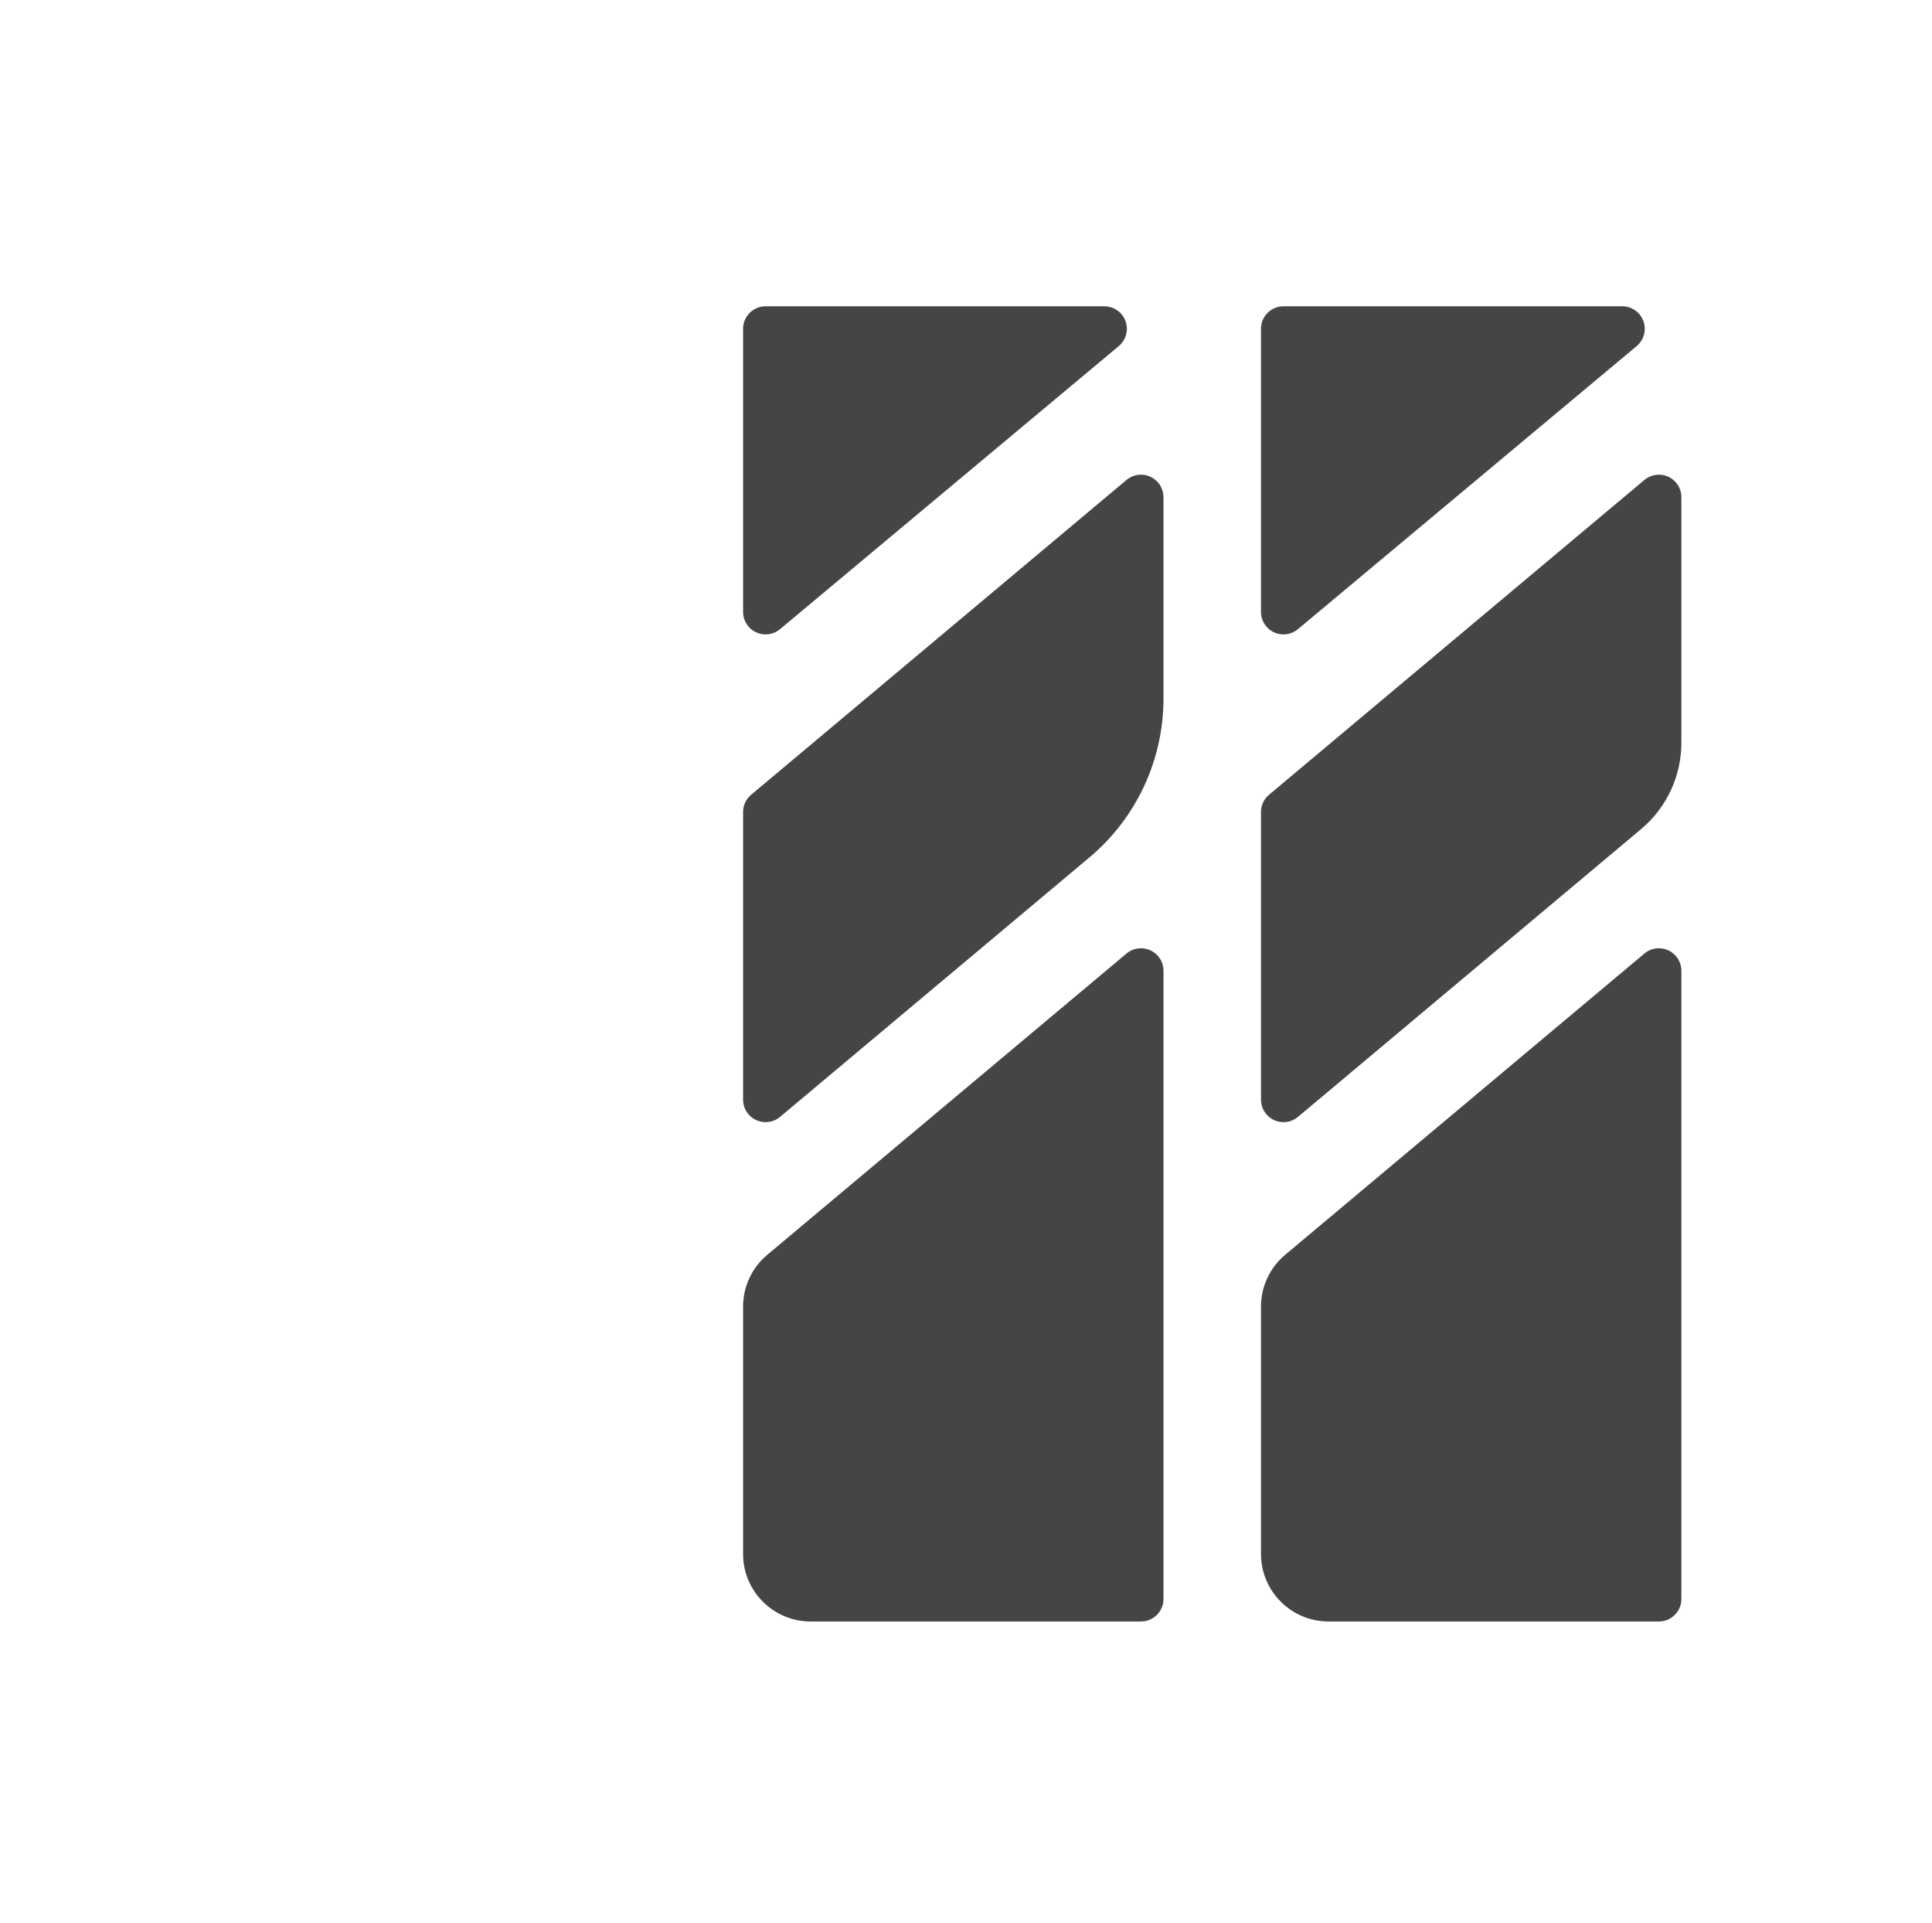
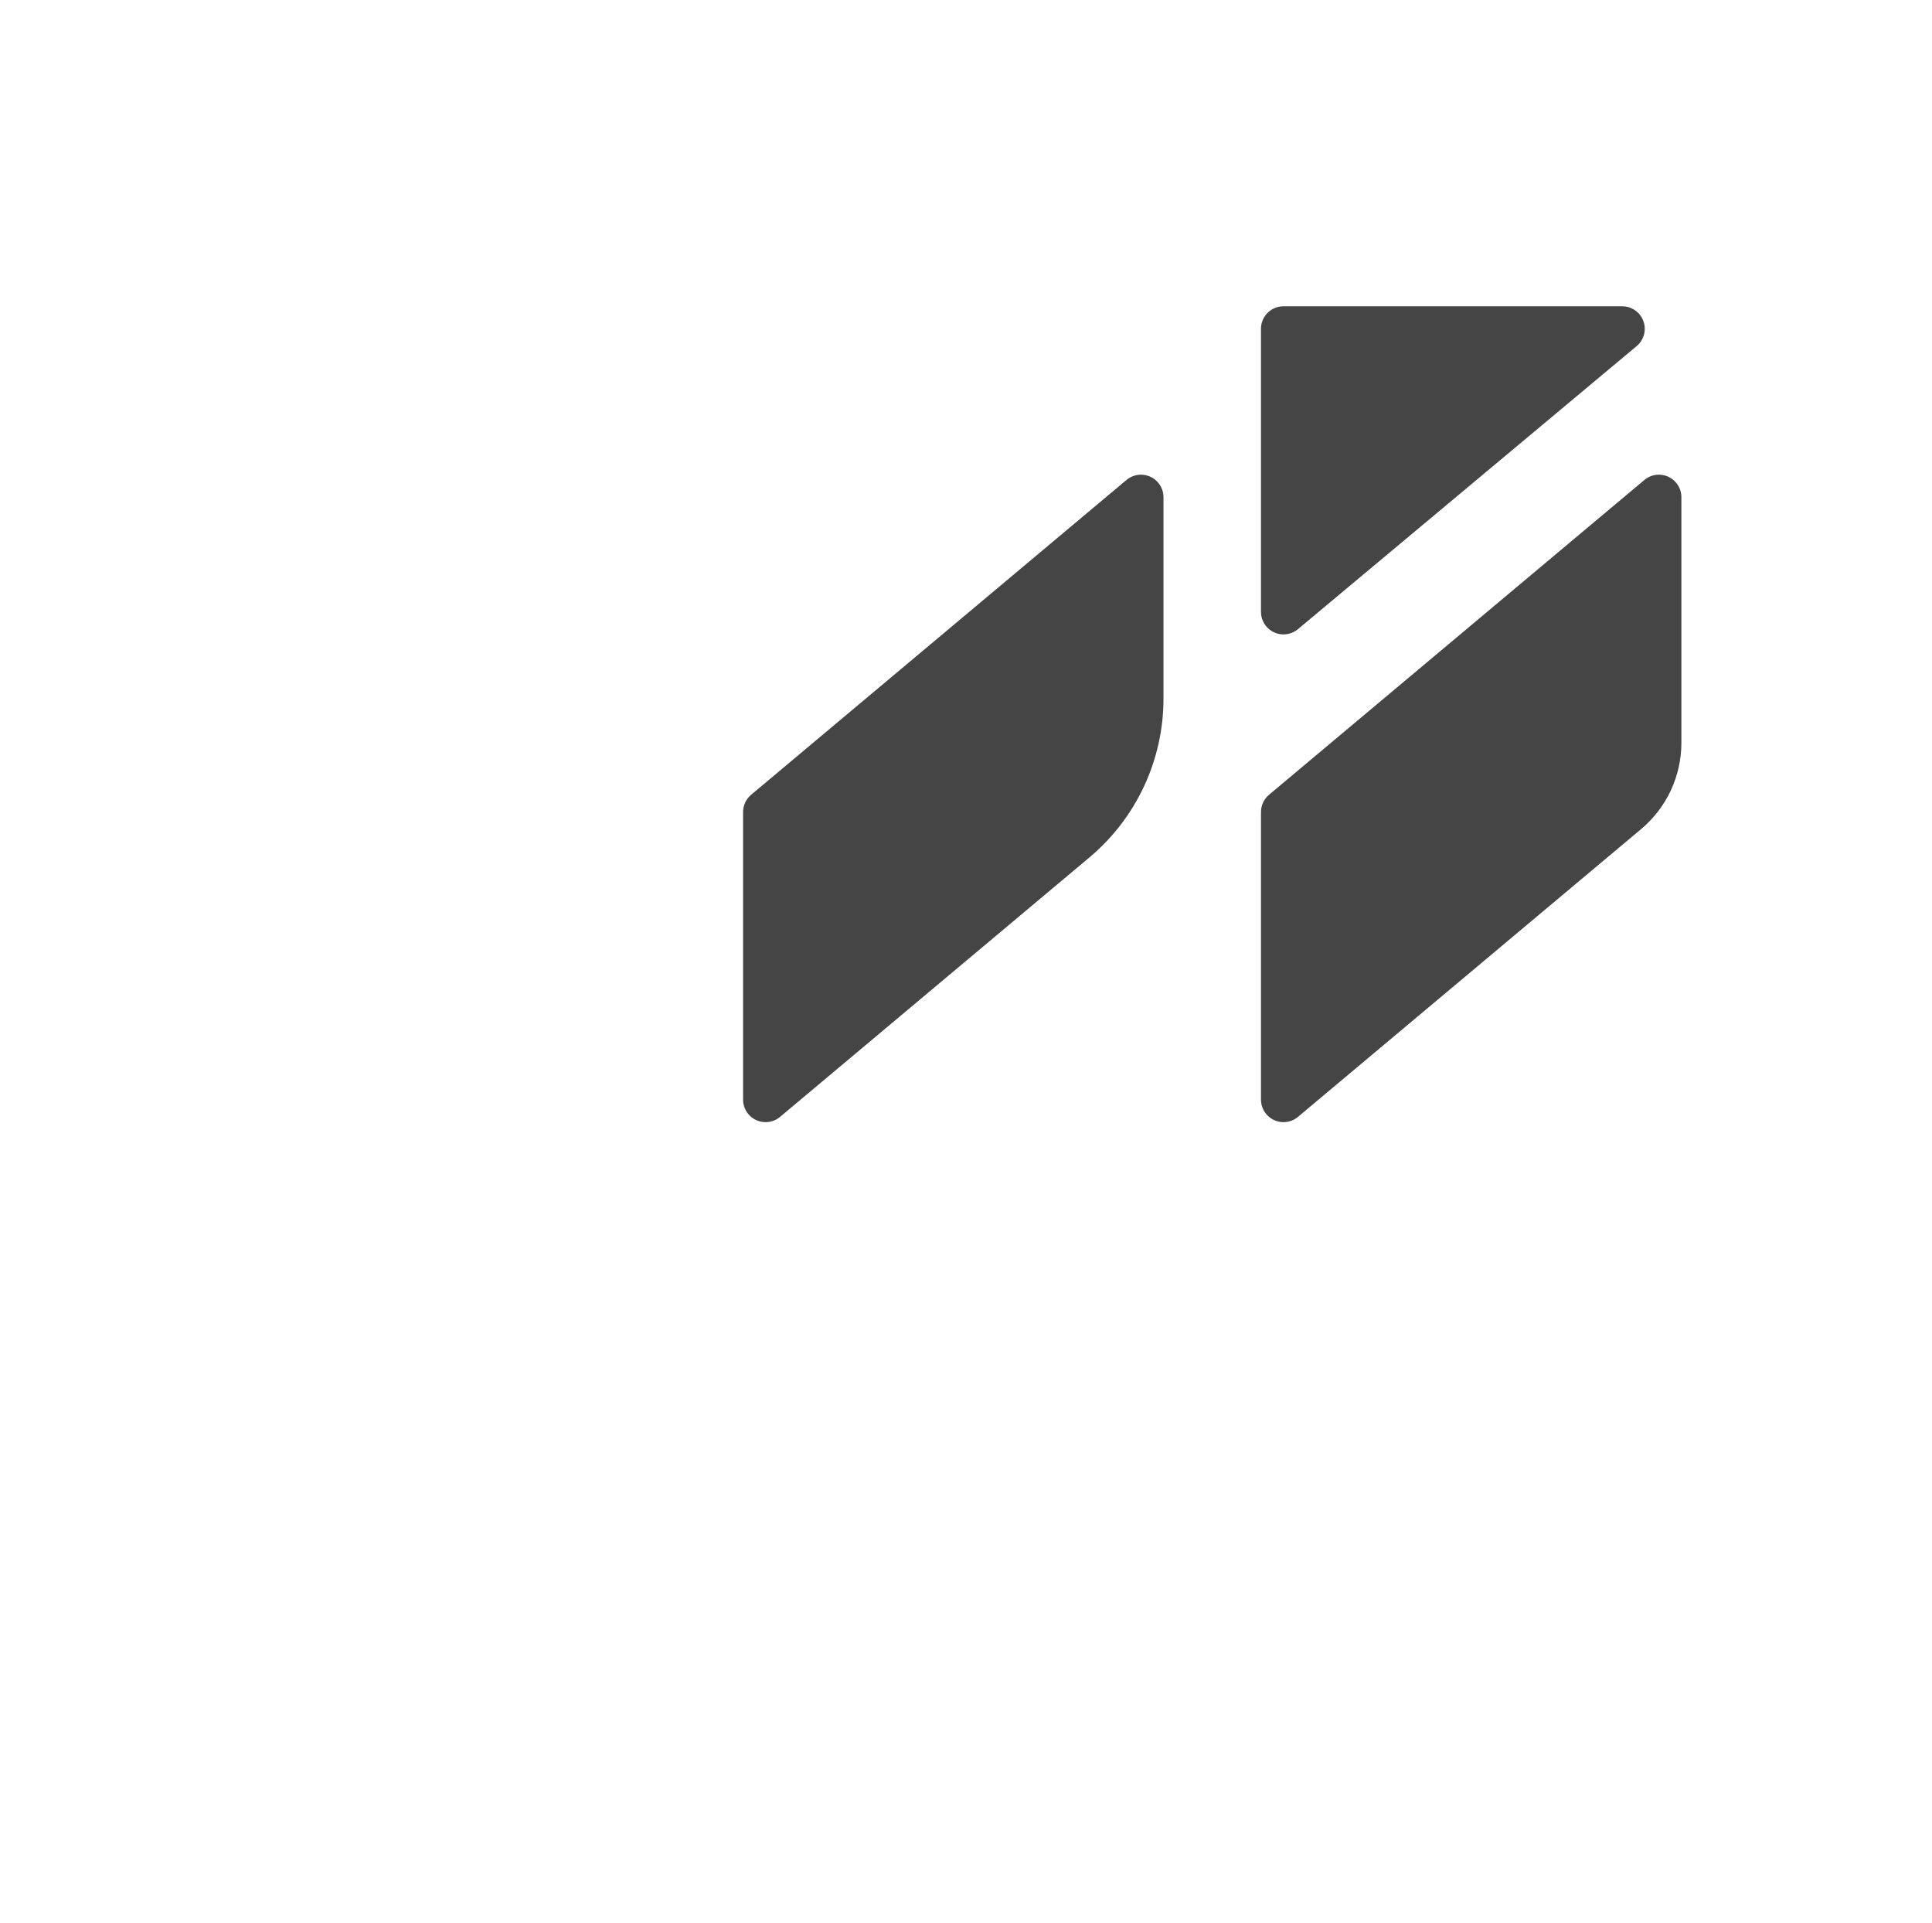
<svg xmlns="http://www.w3.org/2000/svg" width="429px" height="427px" viewBox="0 0 429 427">
  <title>Штамп</title>
  <defs>
    <filter id="filter-1">
      <feColorMatrix in="SourceGraphic" type="matrix" values="0 0 0 0 0 0 0 0 0 0.35 0 0 0 0 0.929 0 0 0 1 0" />
    </filter>
  </defs>
  <g id="Штамп" stroke="none" stroke-width="1" fill="none" fill-rule="evenodd">
    <g filter="url(#filter-1)" id="Group-2">
      <g transform="translate(54, 67)">
        <g id="Group" opacity="0.727" fill="#FFFFFF">
-           <path d="M8.206,71.686 L83.424,8.837 C85.543,7.066 85.825,3.913 84.055,1.794 C83.105,0.657 81.7,1.12741527e-14 80.218,0 L5,0 C2.239,5.07265313e-16 -2.95139908e-13,2.239 -2.94801731e-13,5 L-2.94801731e-13,67.849 C-2.9091084e-13,70.61 2.239,72.849 5,72.849 C6.172,72.849 7.307,72.437 8.206,71.686 Z" id="Path-6" />
-           <path d="M1.788,108.451 L85.139,38.557 C87.255,36.783 90.409,37.06 92.183,39.176 C92.938,40.076 93.352,41.213 93.352,42.388 L93.352,88.048 C93.352,101.059 87.593,113.403 77.624,121.763 L8.213,179.968 C6.097,181.742 2.943,181.465 1.169,179.349 C0.414,178.449 0,177.311 0,176.136 L0.001,112.283 C0.001,110.804 0.655,109.401 1.788,108.451 Z" id="Path-7" />
          <path d="M5.363,210.599 L85.139,143.702 C87.255,141.928 90.409,142.205 92.183,144.321 C92.938,145.221 93.352,146.359 93.352,147.534 L93.352,287 C93.352,289.761 91.113,292 88.352,292 L15,292 C6.716,292 -2.92010843e-13,285.284 -2.93025374e-13,277 C-2.93025382e-13,277 3.69918392e-10,277 0,277 L0.001,222.093 C0.001,217.657 1.964,213.449 5.363,210.599 Z" id="Path-7-Copy" />
        </g>
        <g id="Group-Copy" opacity="0.73" transform="translate(111, 1)" fill="#000000">
-           <path d="M8.206,71.686 L83.424,8.837 C85.543,7.066 85.825,3.913 84.055,1.794 C83.105,0.657 81.7,1.12741527e-14 80.218,0 L5,0 C2.239,5.07265313e-16 -3.38176876e-16,2.239 0,5 L0,67.849 C3.89089055e-15,70.61 2.239,72.849 5,72.849 C6.172,72.849 7.307,72.437 8.206,71.686 Z" id="Path-6" />
          <path d="M1.788,108.451 L85.139,38.557 C87.255,36.783 90.409,37.06 92.183,39.176 C92.938,40.076 93.352,41.213 93.352,42.388 L93.352,87.115 C93.352,100.717 87.332,113.622 76.909,122.362 L8.213,179.968 C6.097,181.742 2.943,181.465 1.169,179.349 C0.414,178.449 0,177.311 0,176.136 L0.001,112.283 C0.001,110.804 0.655,109.401 1.788,108.451 Z" id="Path-7" />
-           <path d="M5.363,210.599 L85.139,143.702 C87.255,141.928 90.409,142.205 92.183,144.321 C92.938,145.221 93.352,146.359 93.352,147.534 L93.352,287 C93.352,289.761 91.113,292 88.352,292 L15,292 C6.716,292 -2.53818305e-15,285.284 -3.55271368e-15,277 C-3.55272113e-15,277 3.70207864e-10,277 0,277 L0.001,222.093 C0.001,217.657 1.964,213.449 5.363,210.599 Z" id="Path-7-Copy" />
        </g>
        <g id="Group-Copy-2" transform="translate(226, 1)" fill="#000000" opacity="0.73">
          <path d="M8.206,71.686 L83.424,8.837 C85.543,7.066 85.825,3.913 84.055,1.794 C83.105,0.657 81.7,1.12741527e-14 80.218,0 L5,0 C2.239,5.07265313e-16 -2.95139908e-13,2.239 -2.94801731e-13,5 L-2.94801731e-13,67.849 C-2.9091084e-13,70.61 2.239,72.849 5,72.849 C6.172,72.849 7.307,72.437 8.206,71.686 Z" id="Path-6" />
          <path d="M1.788,108.451 L85.139,38.557 C87.255,36.783 90.409,37.06 92.183,39.176 C92.938,40.076 93.352,41.213 93.352,42.388 L93.352,96.911 C93.352,104.304 90.08,111.318 84.415,116.068 L8.213,179.968 C6.097,181.742 2.943,181.465 1.169,179.349 C0.414,178.449 0,177.311 0,176.136 L0.001,112.283 C0.001,110.804 0.655,109.401 1.788,108.451 Z" id="Path-7" />
-           <path d="M5.363,210.599 L85.139,143.702 C87.255,141.928 90.409,142.205 92.183,144.321 C92.938,145.221 93.352,146.359 93.352,147.534 L93.352,287 C93.352,289.761 91.113,292 88.352,292 L15,292 C6.716,292 -2.92010843e-13,285.284 -2.93025374e-13,277 C-2.93025382e-13,277 3.69918392e-10,277 0,277 L0.001,222.093 C0.001,217.657 1.964,213.449 5.363,210.599 Z" id="Path-7-Copy" />
        </g>
      </g>
    </g>
  </g>
</svg>